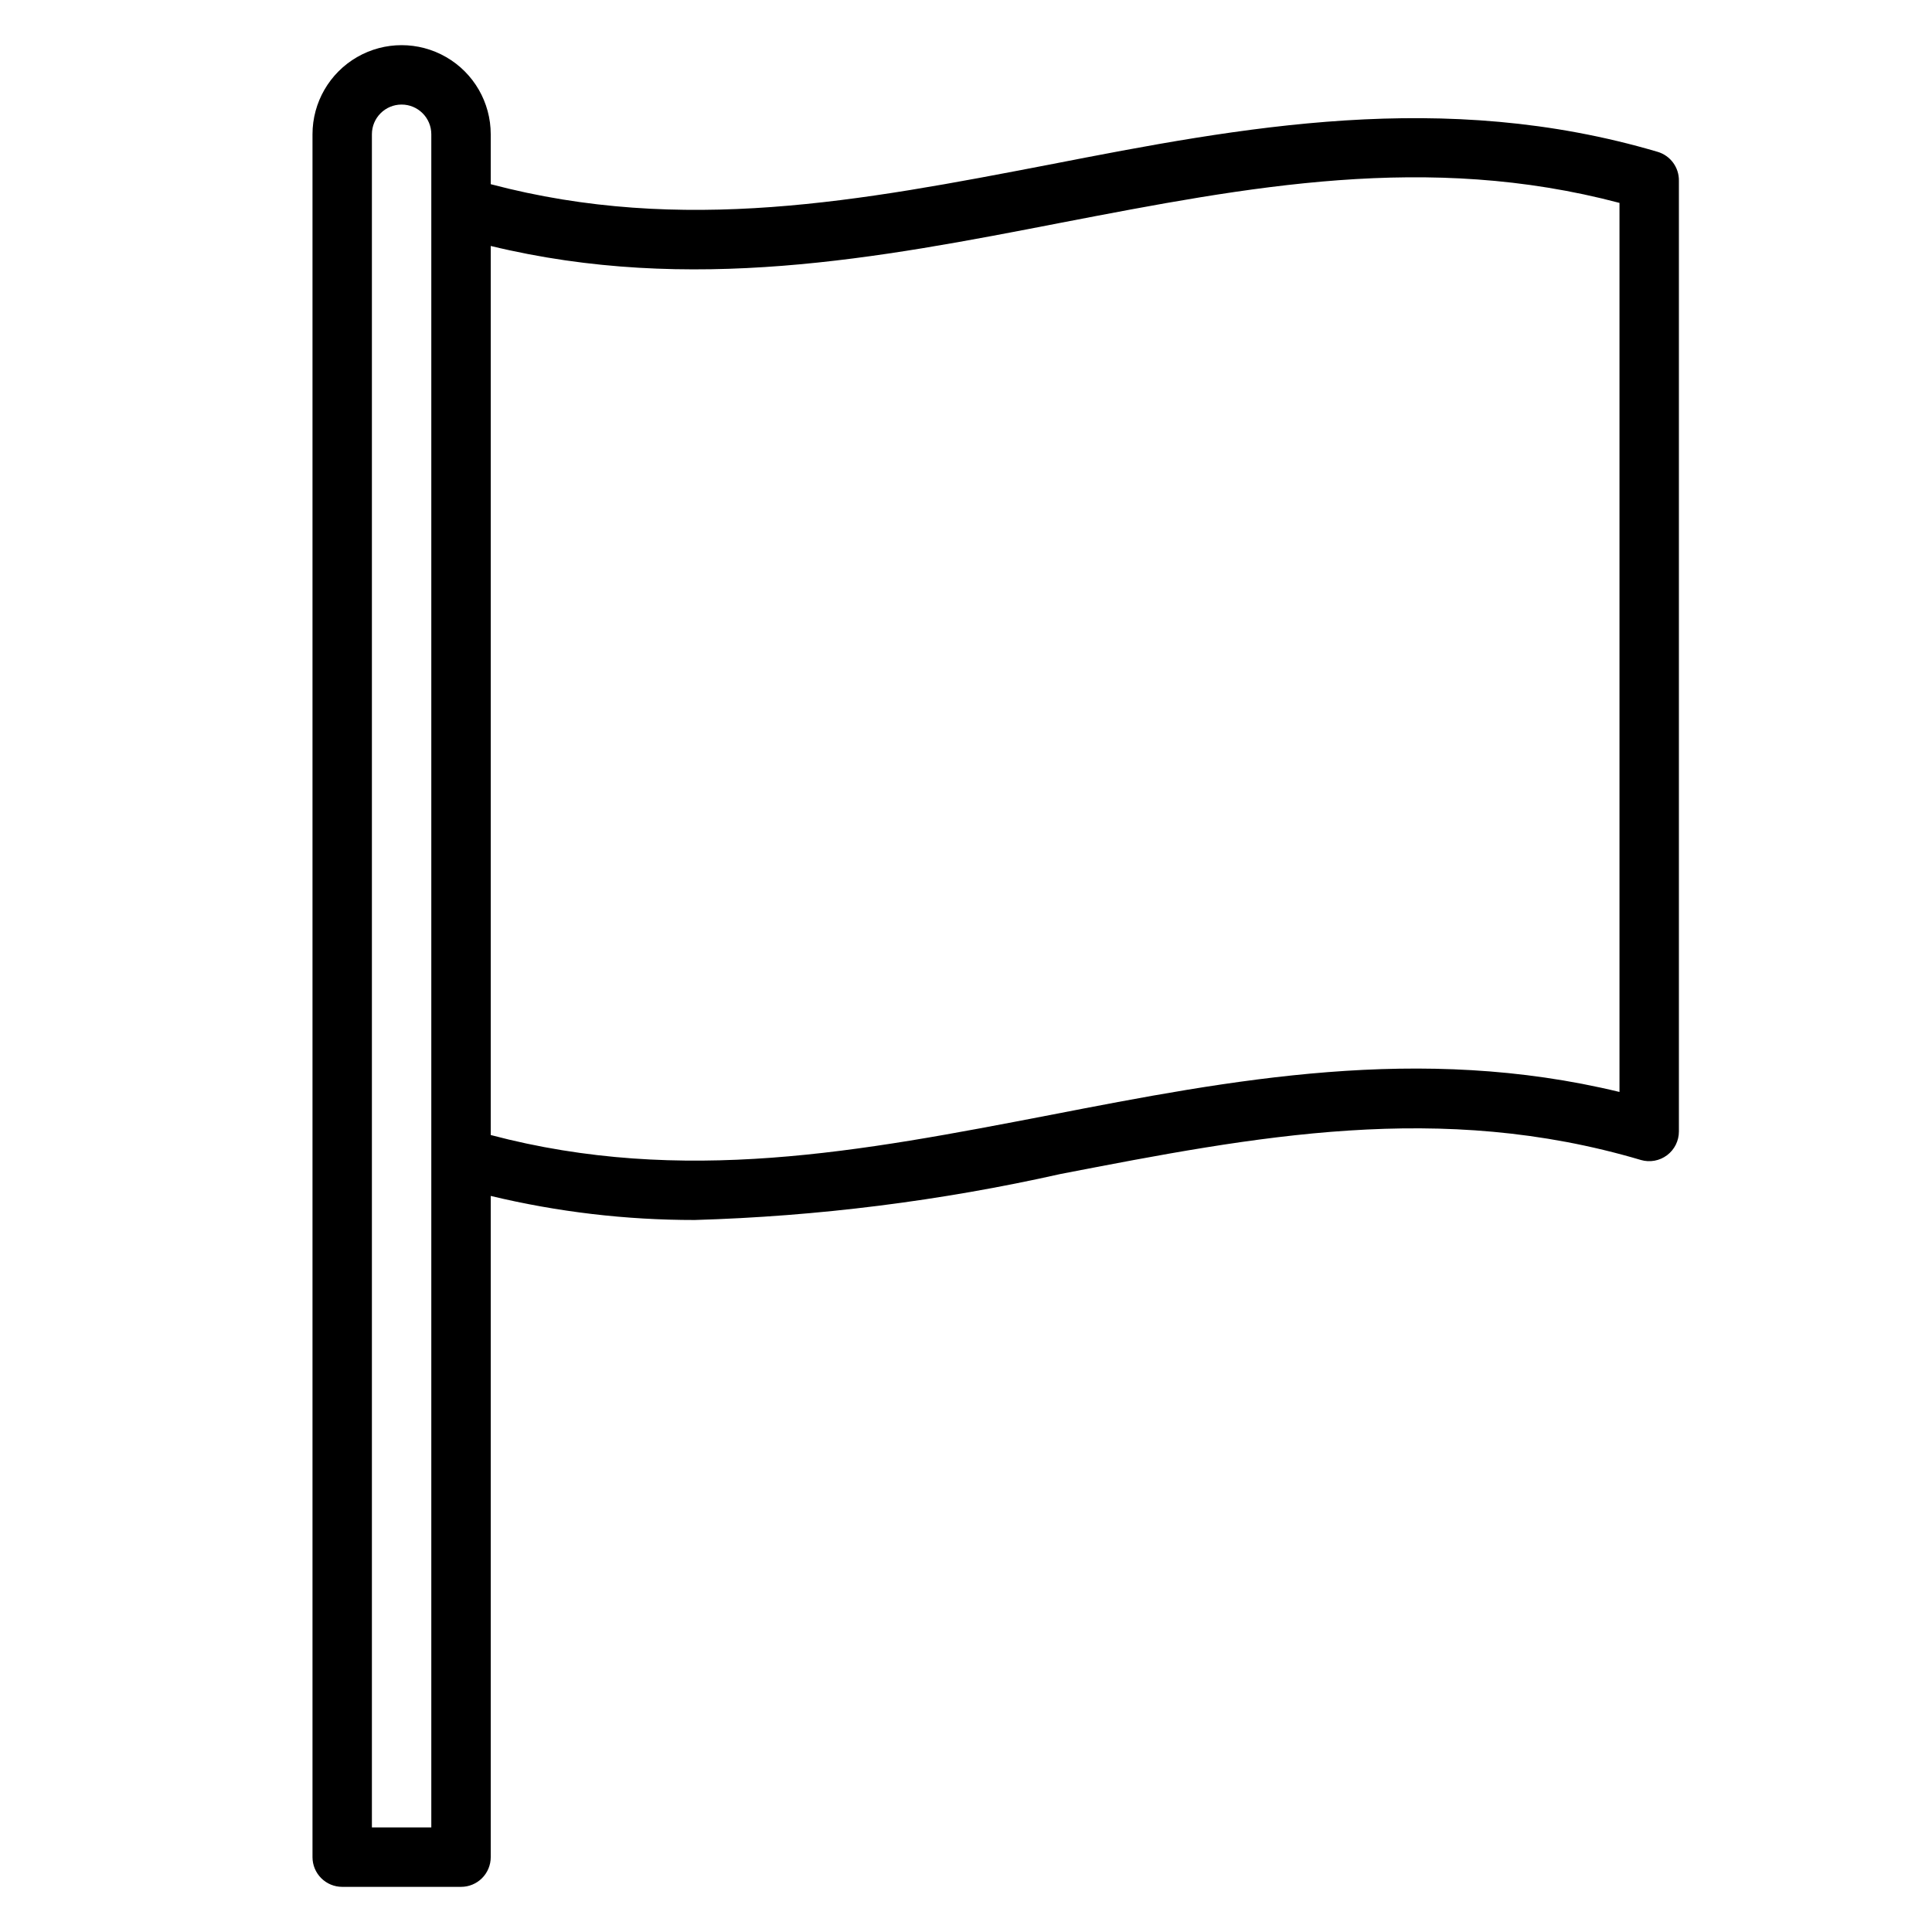
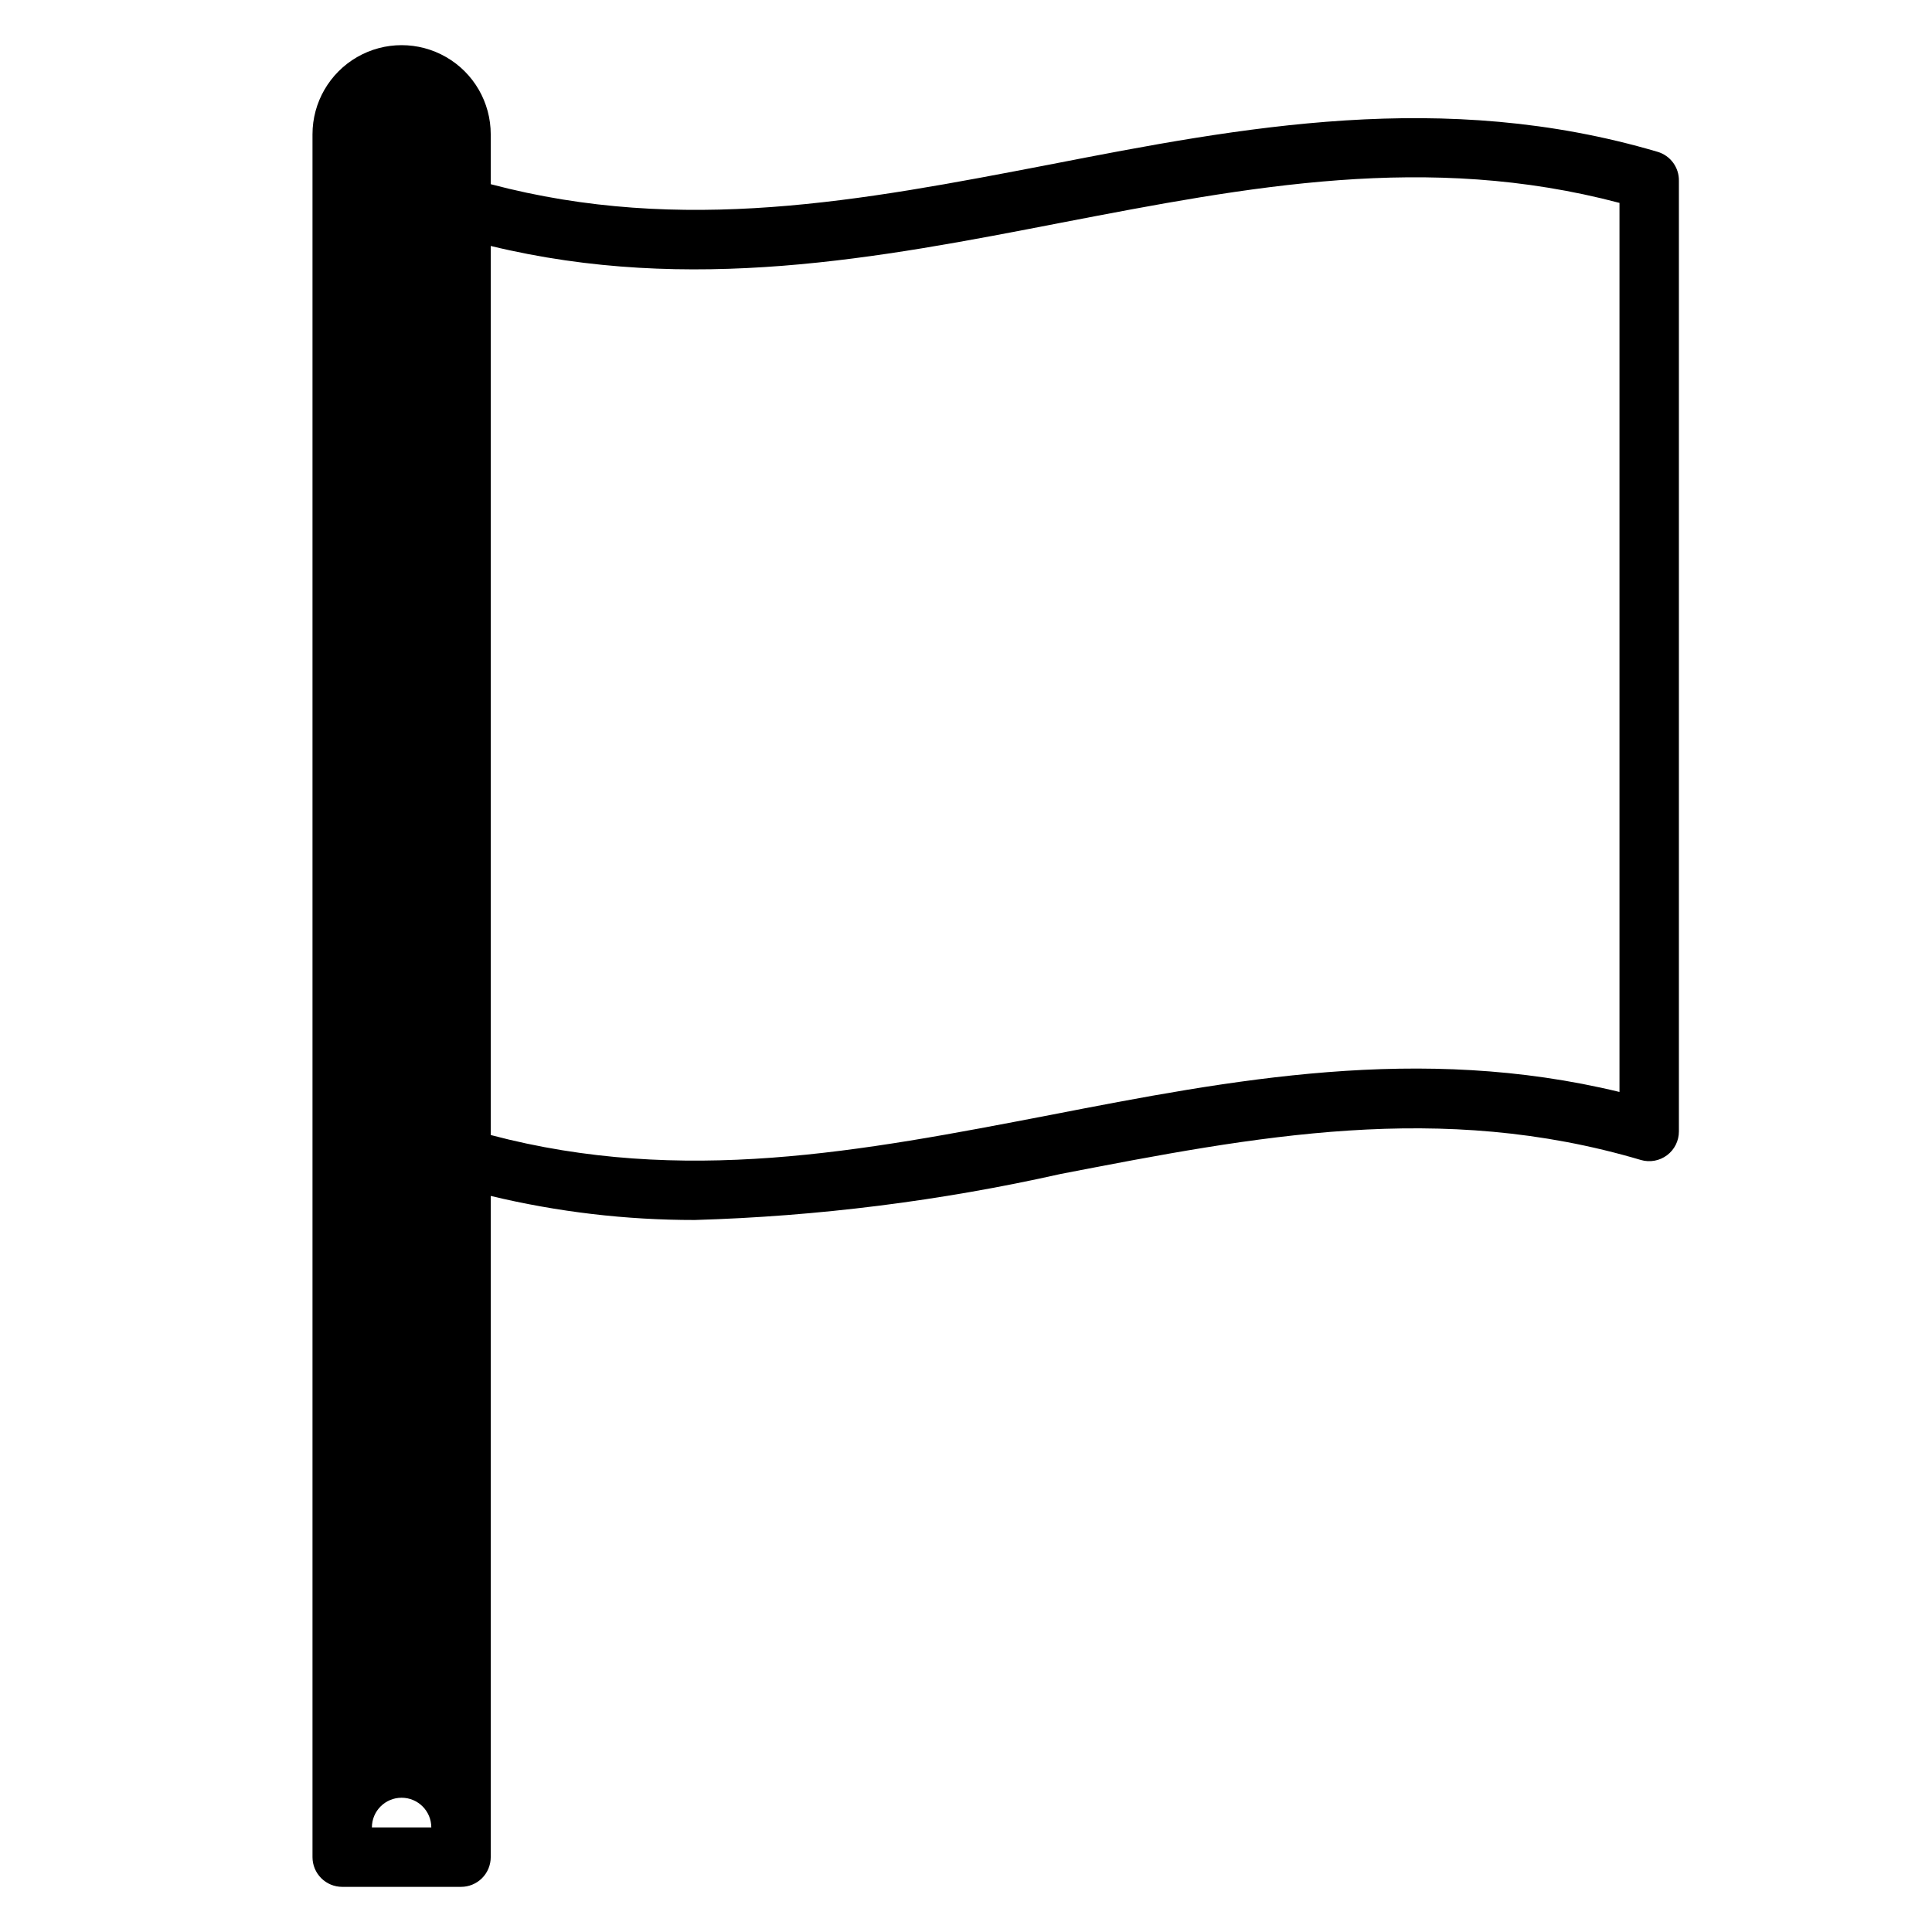
<svg xmlns="http://www.w3.org/2000/svg" fill="#000000" width="800px" height="800px" version="1.1" viewBox="144 144 512 512">
-   <path d="m583.26 184.23c-56.758-16.766-110.21-6.535-161.14 3.387-49.906 9.602-97.141 18.656-148.07 5.195v-13.227c0-8.438-4.5-16.234-11.809-20.453-7.309-4.219-16.309-4.219-23.617 0-7.305 4.219-11.809 12.016-11.809 20.453v456.58c0 2.086 0.832 4.09 2.309 5.566 1.477 1.477 3.477 2.305 5.566 2.305h31.488c2.086 0 4.09-0.828 5.566-2.305 1.473-1.477 2.305-3.481 2.305-5.566v-175.23c17.711 4.254 35.863 6.394 54.078 6.375 32.645-0.965 65.121-5.051 96.984-12.203 51.719-9.996 100.61-19.445 153.74-3.699 2.379 0.695 4.945 0.227 6.926-1.258 1.984-1.488 3.148-3.82 3.148-6.301v-251.91 0.004c0.07-3.559-2.25-6.719-5.668-7.715zm-324.96 444.06h-15.742v-448.71c0-4.348 3.523-7.871 7.871-7.871 4.348 0 7.871 3.523 7.871 7.871zm314.88-194.91c-52.98-12.832-102.81-3.227-151.06 6.141-49.91 9.605-97.141 18.734-148.07 5.273v-235.61c52.98 12.832 102.81 3.227 151.06-6.141 49.91-9.602 97.141-18.734 148.07-5.273z" />
+   <path d="m583.26 184.23c-56.758-16.766-110.21-6.535-161.14 3.387-49.906 9.602-97.141 18.656-148.07 5.195v-13.227c0-8.438-4.5-16.234-11.809-20.453-7.309-4.219-16.309-4.219-23.617 0-7.305 4.219-11.809 12.016-11.809 20.453v456.58c0 2.086 0.832 4.09 2.309 5.566 1.477 1.477 3.477 2.305 5.566 2.305h31.488c2.086 0 4.09-0.828 5.566-2.305 1.473-1.477 2.305-3.481 2.305-5.566v-175.23c17.711 4.254 35.863 6.394 54.078 6.375 32.645-0.965 65.121-5.051 96.984-12.203 51.719-9.996 100.61-19.445 153.74-3.699 2.379 0.695 4.945 0.227 6.926-1.258 1.984-1.488 3.148-3.82 3.148-6.301v-251.91 0.004c0.07-3.559-2.25-6.719-5.668-7.715zm-324.96 444.06h-15.742c0-4.348 3.523-7.871 7.871-7.871 4.348 0 7.871 3.523 7.871 7.871zm314.88-194.91c-52.98-12.832-102.81-3.227-151.06 6.141-49.91 9.605-97.141 18.734-148.07 5.273v-235.61c52.98 12.832 102.81 3.227 151.06-6.141 49.91-9.602 97.141-18.734 148.07-5.273z" />
</svg>